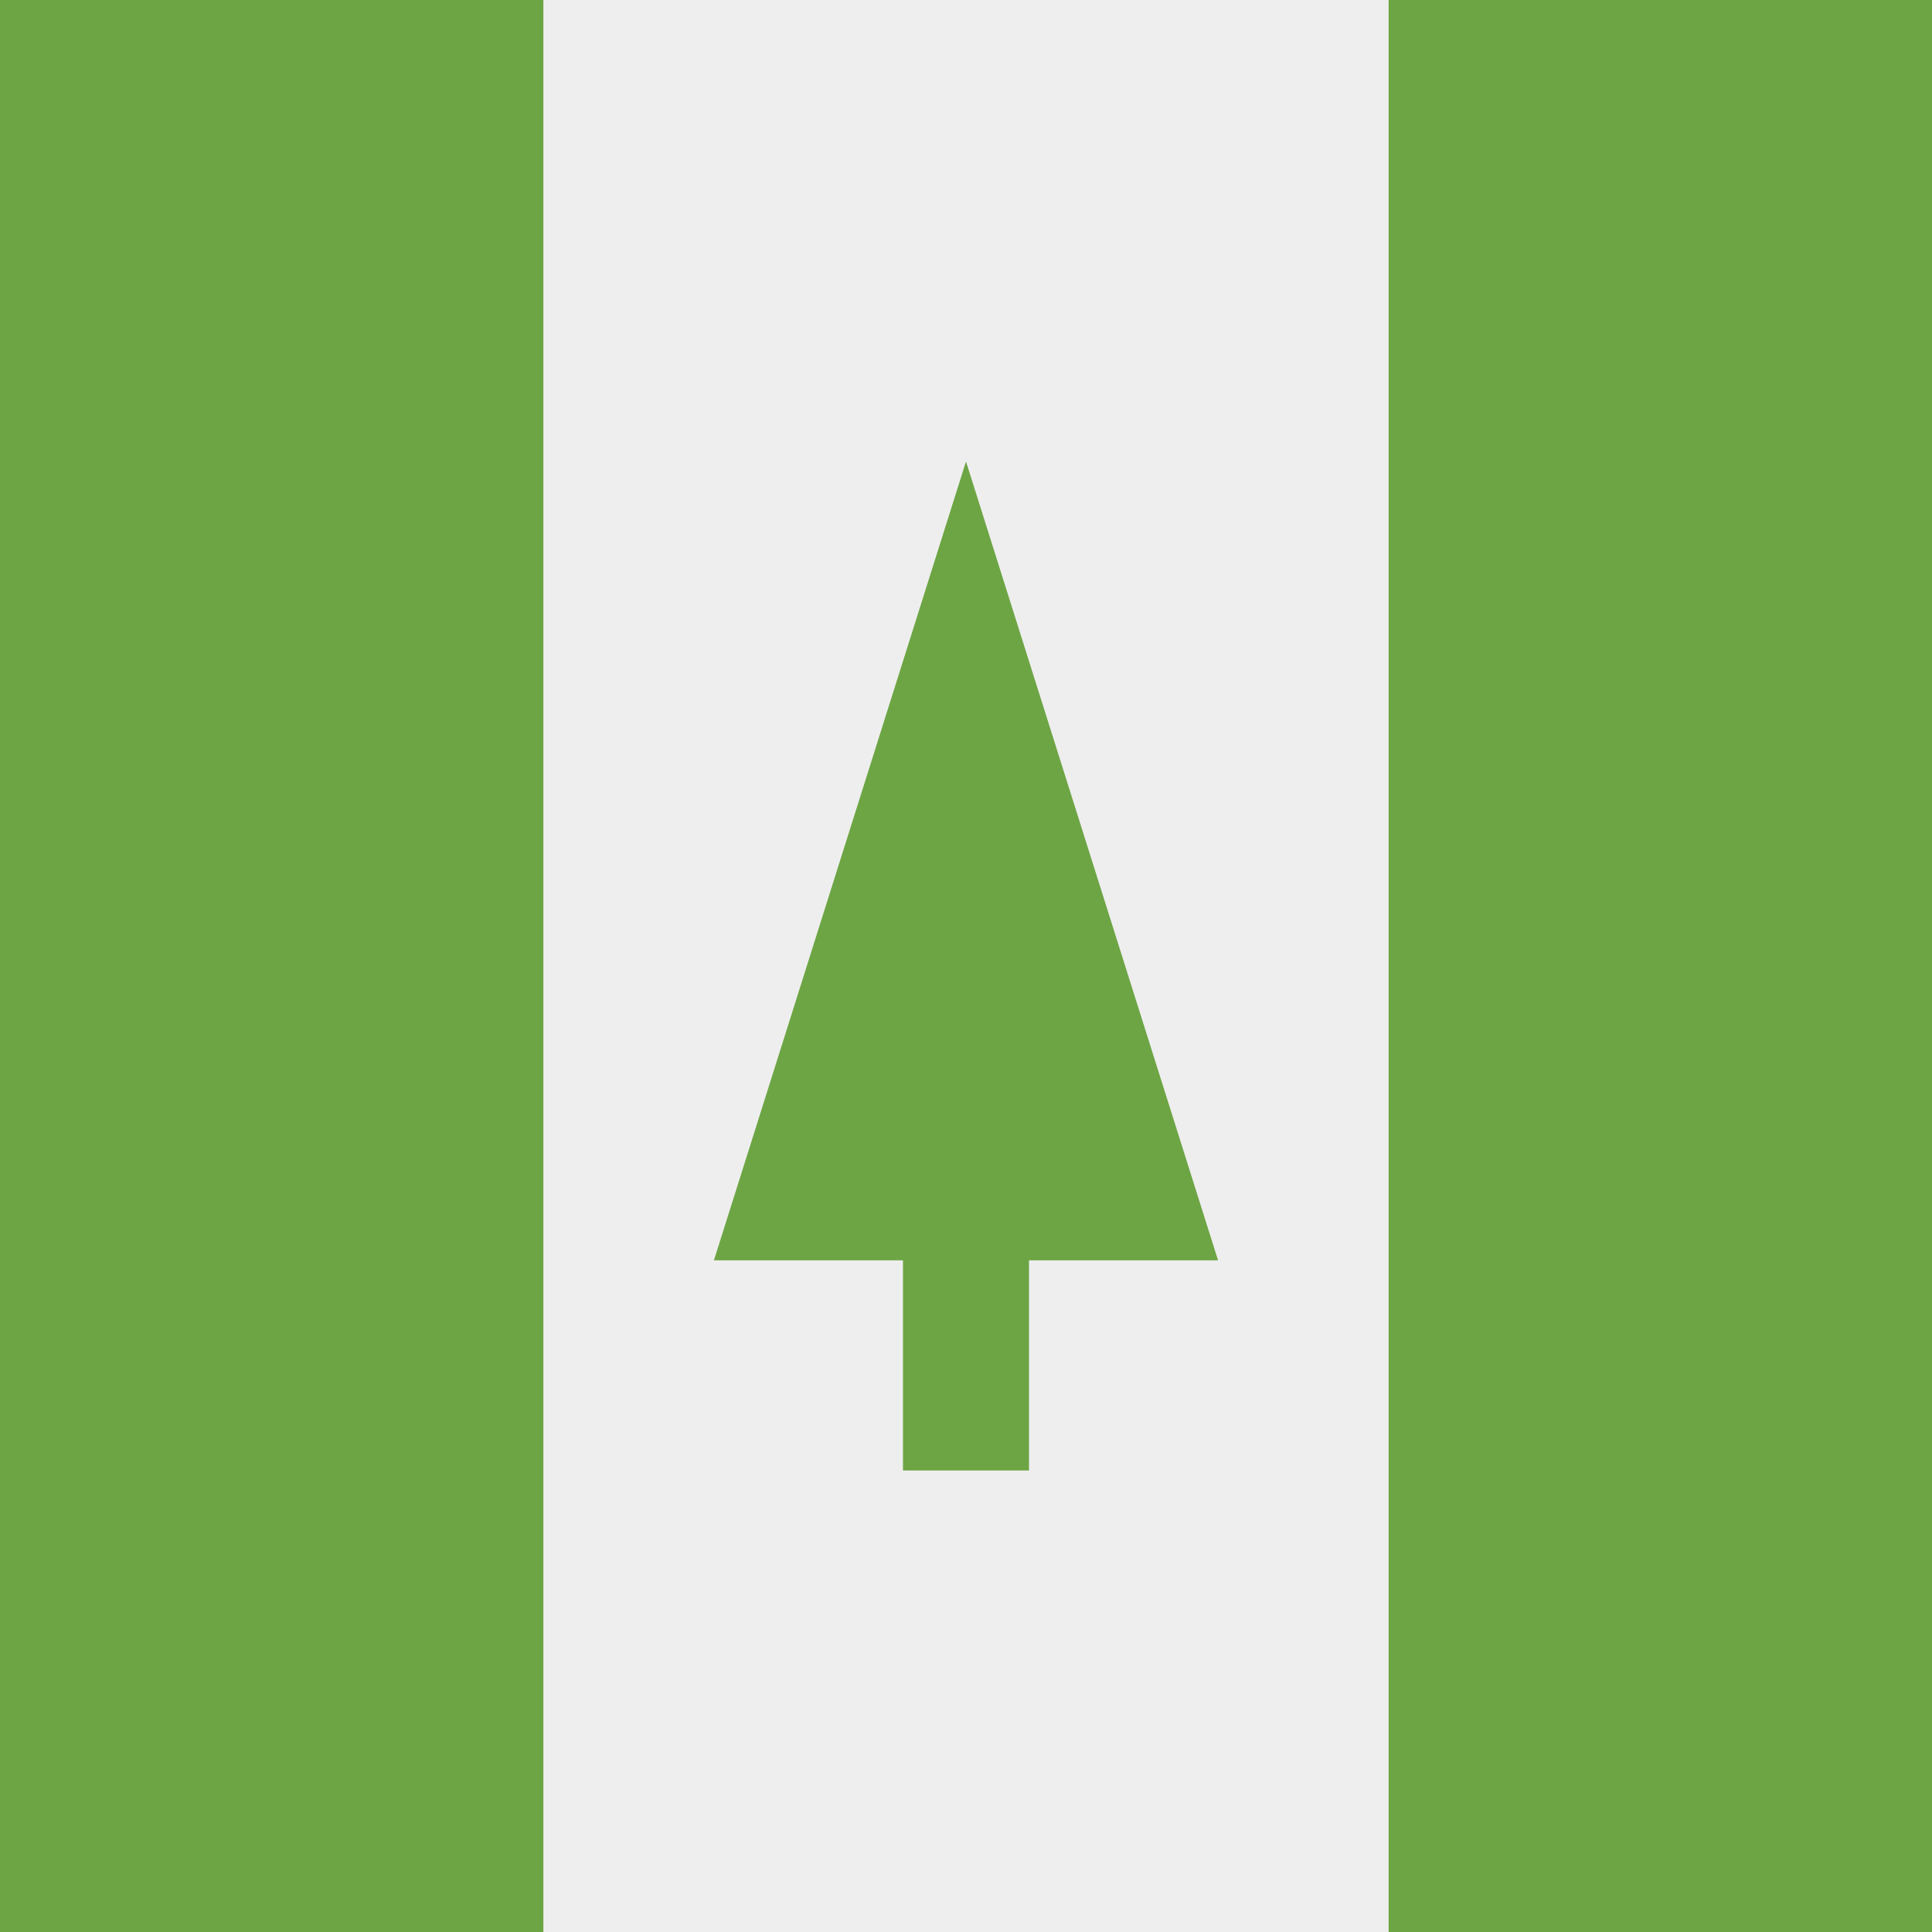
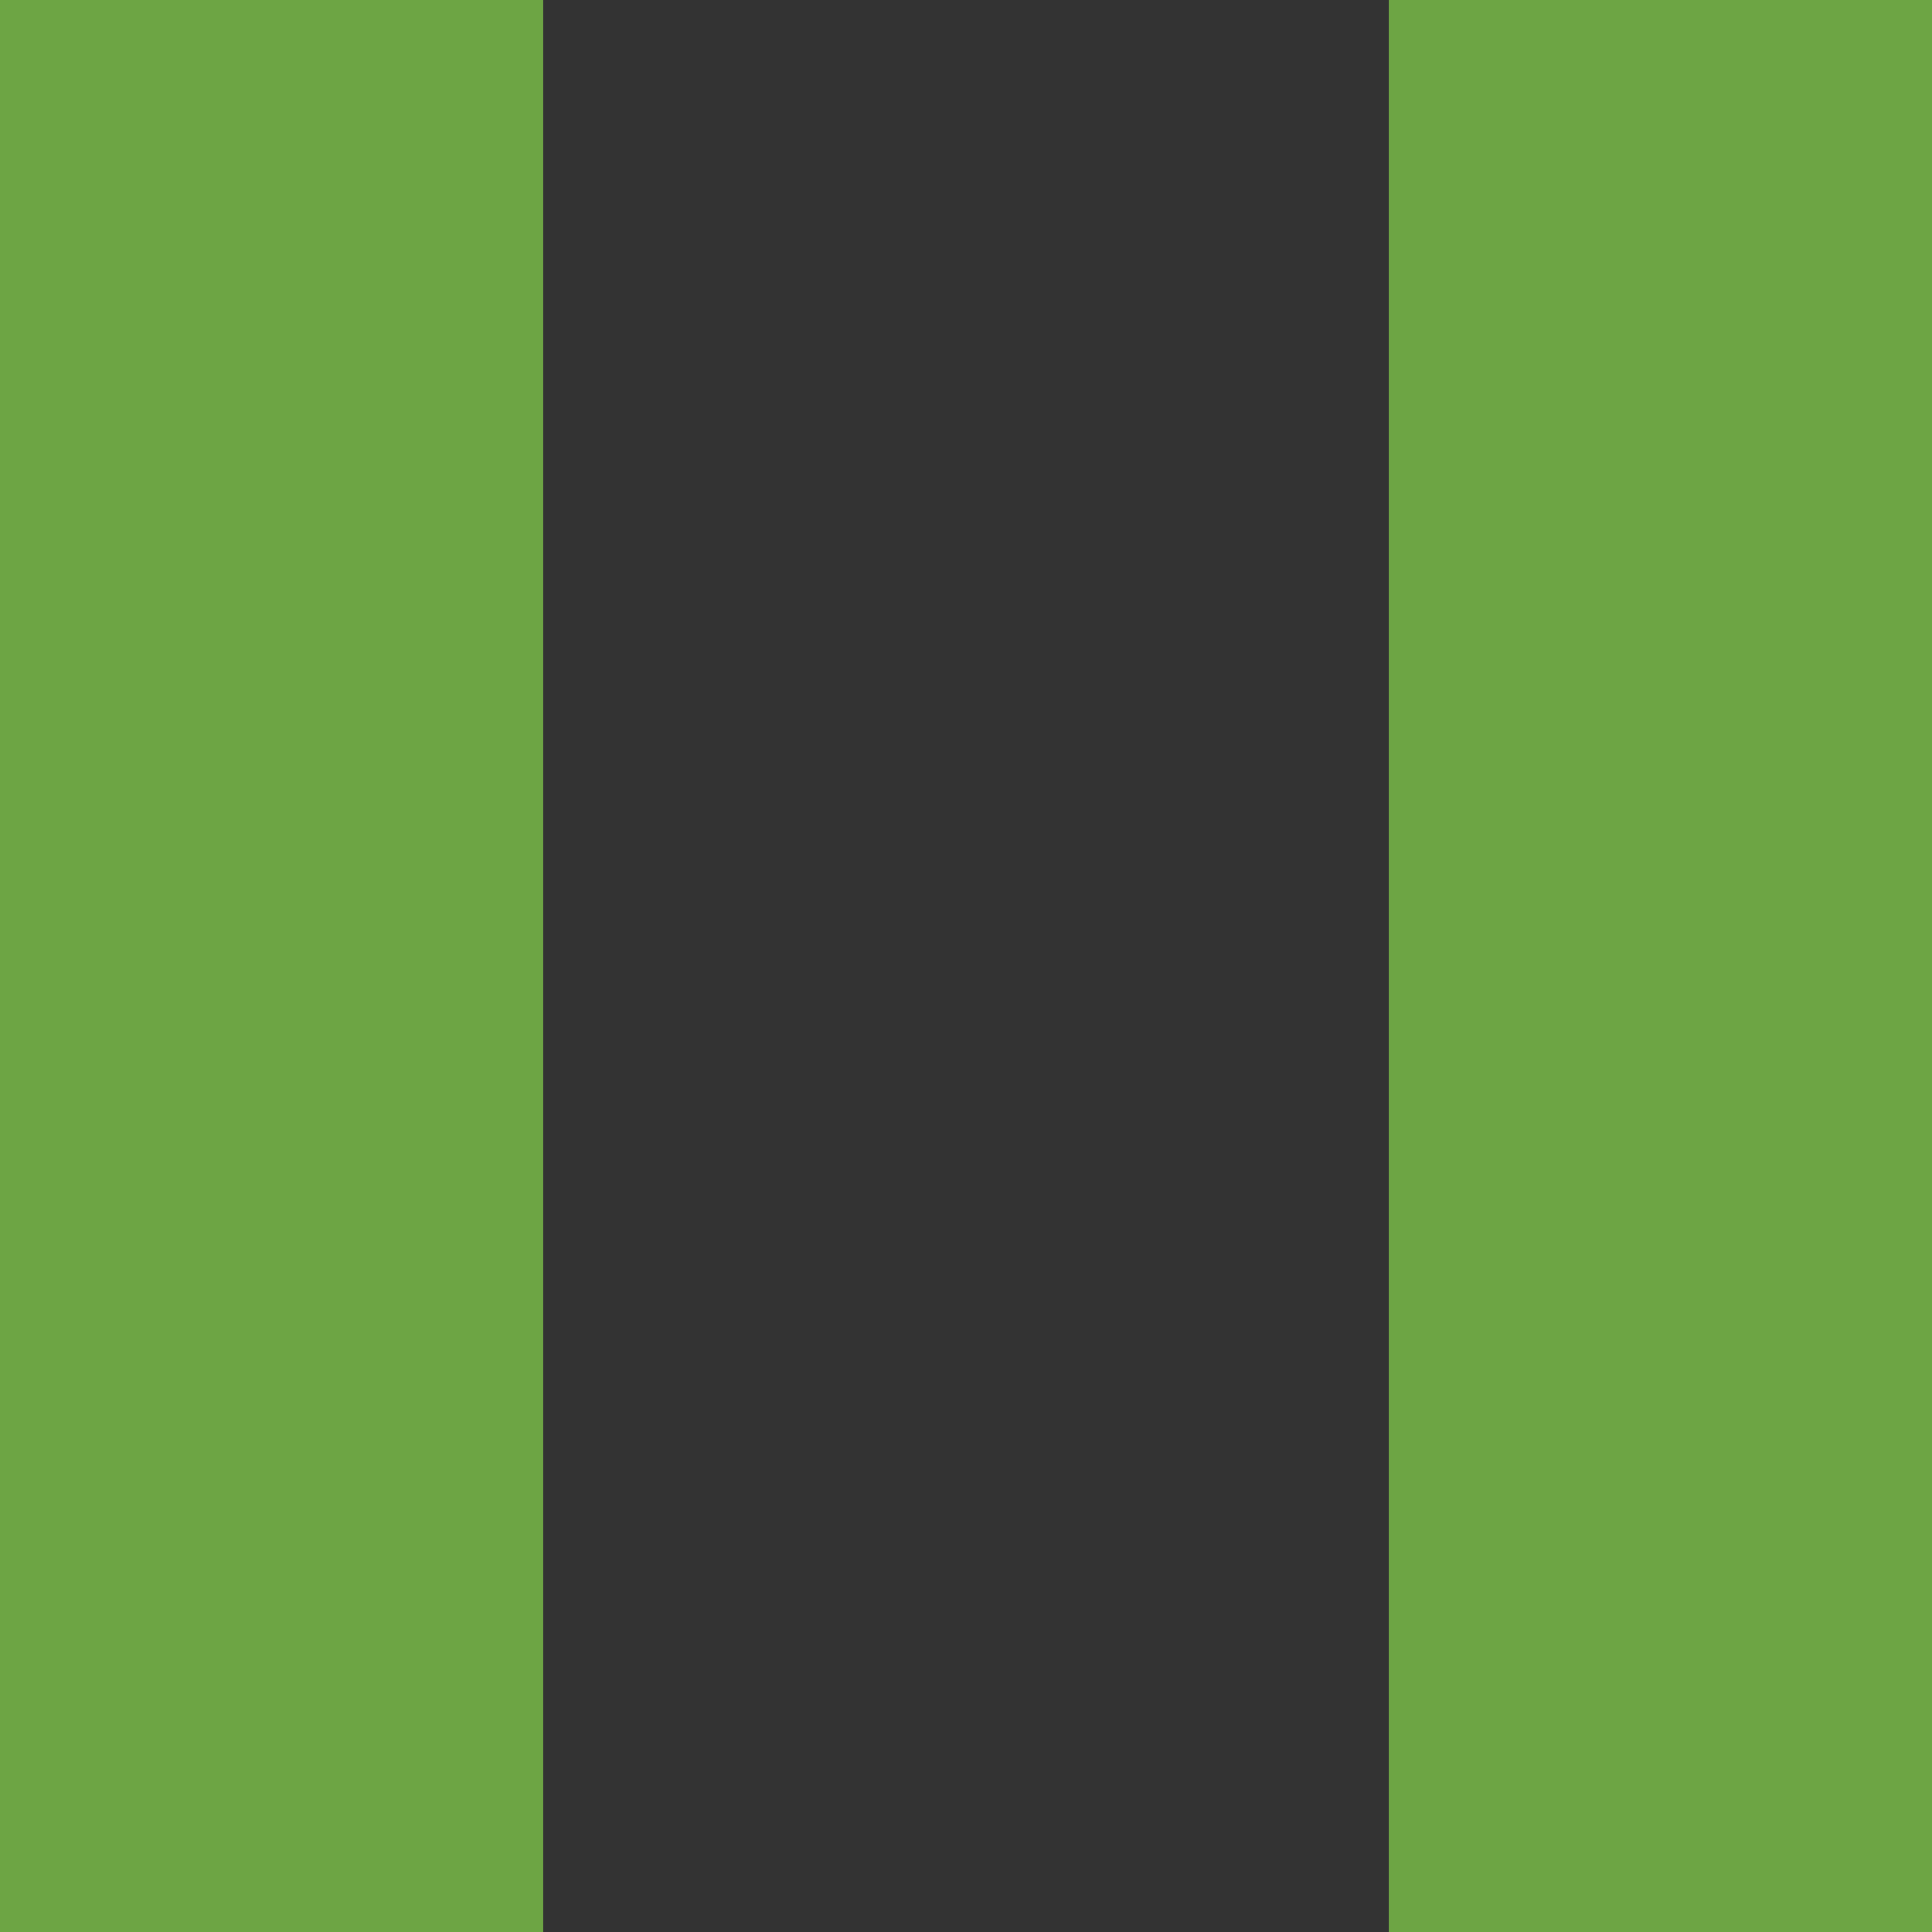
<svg xmlns="http://www.w3.org/2000/svg" width="512" height="512" fill="none">
  <rect width="100%" height="100%" fill="#333333" stroke="none" />
-   <path fill="#EEE" d="M384 512H128V0h256z" />
-   <path fill="#6DA544" d="M144 512H0V0h144zm368 0H368V0h144zM322.8 334 256 122.3 189.2 334h50.1v55.7h33.4V334z" />
+   <path fill="#6DA544" d="M144 512H0V0h144zm368 0H368V0h144zh50.1v55.7h33.4V334z" />
</svg>